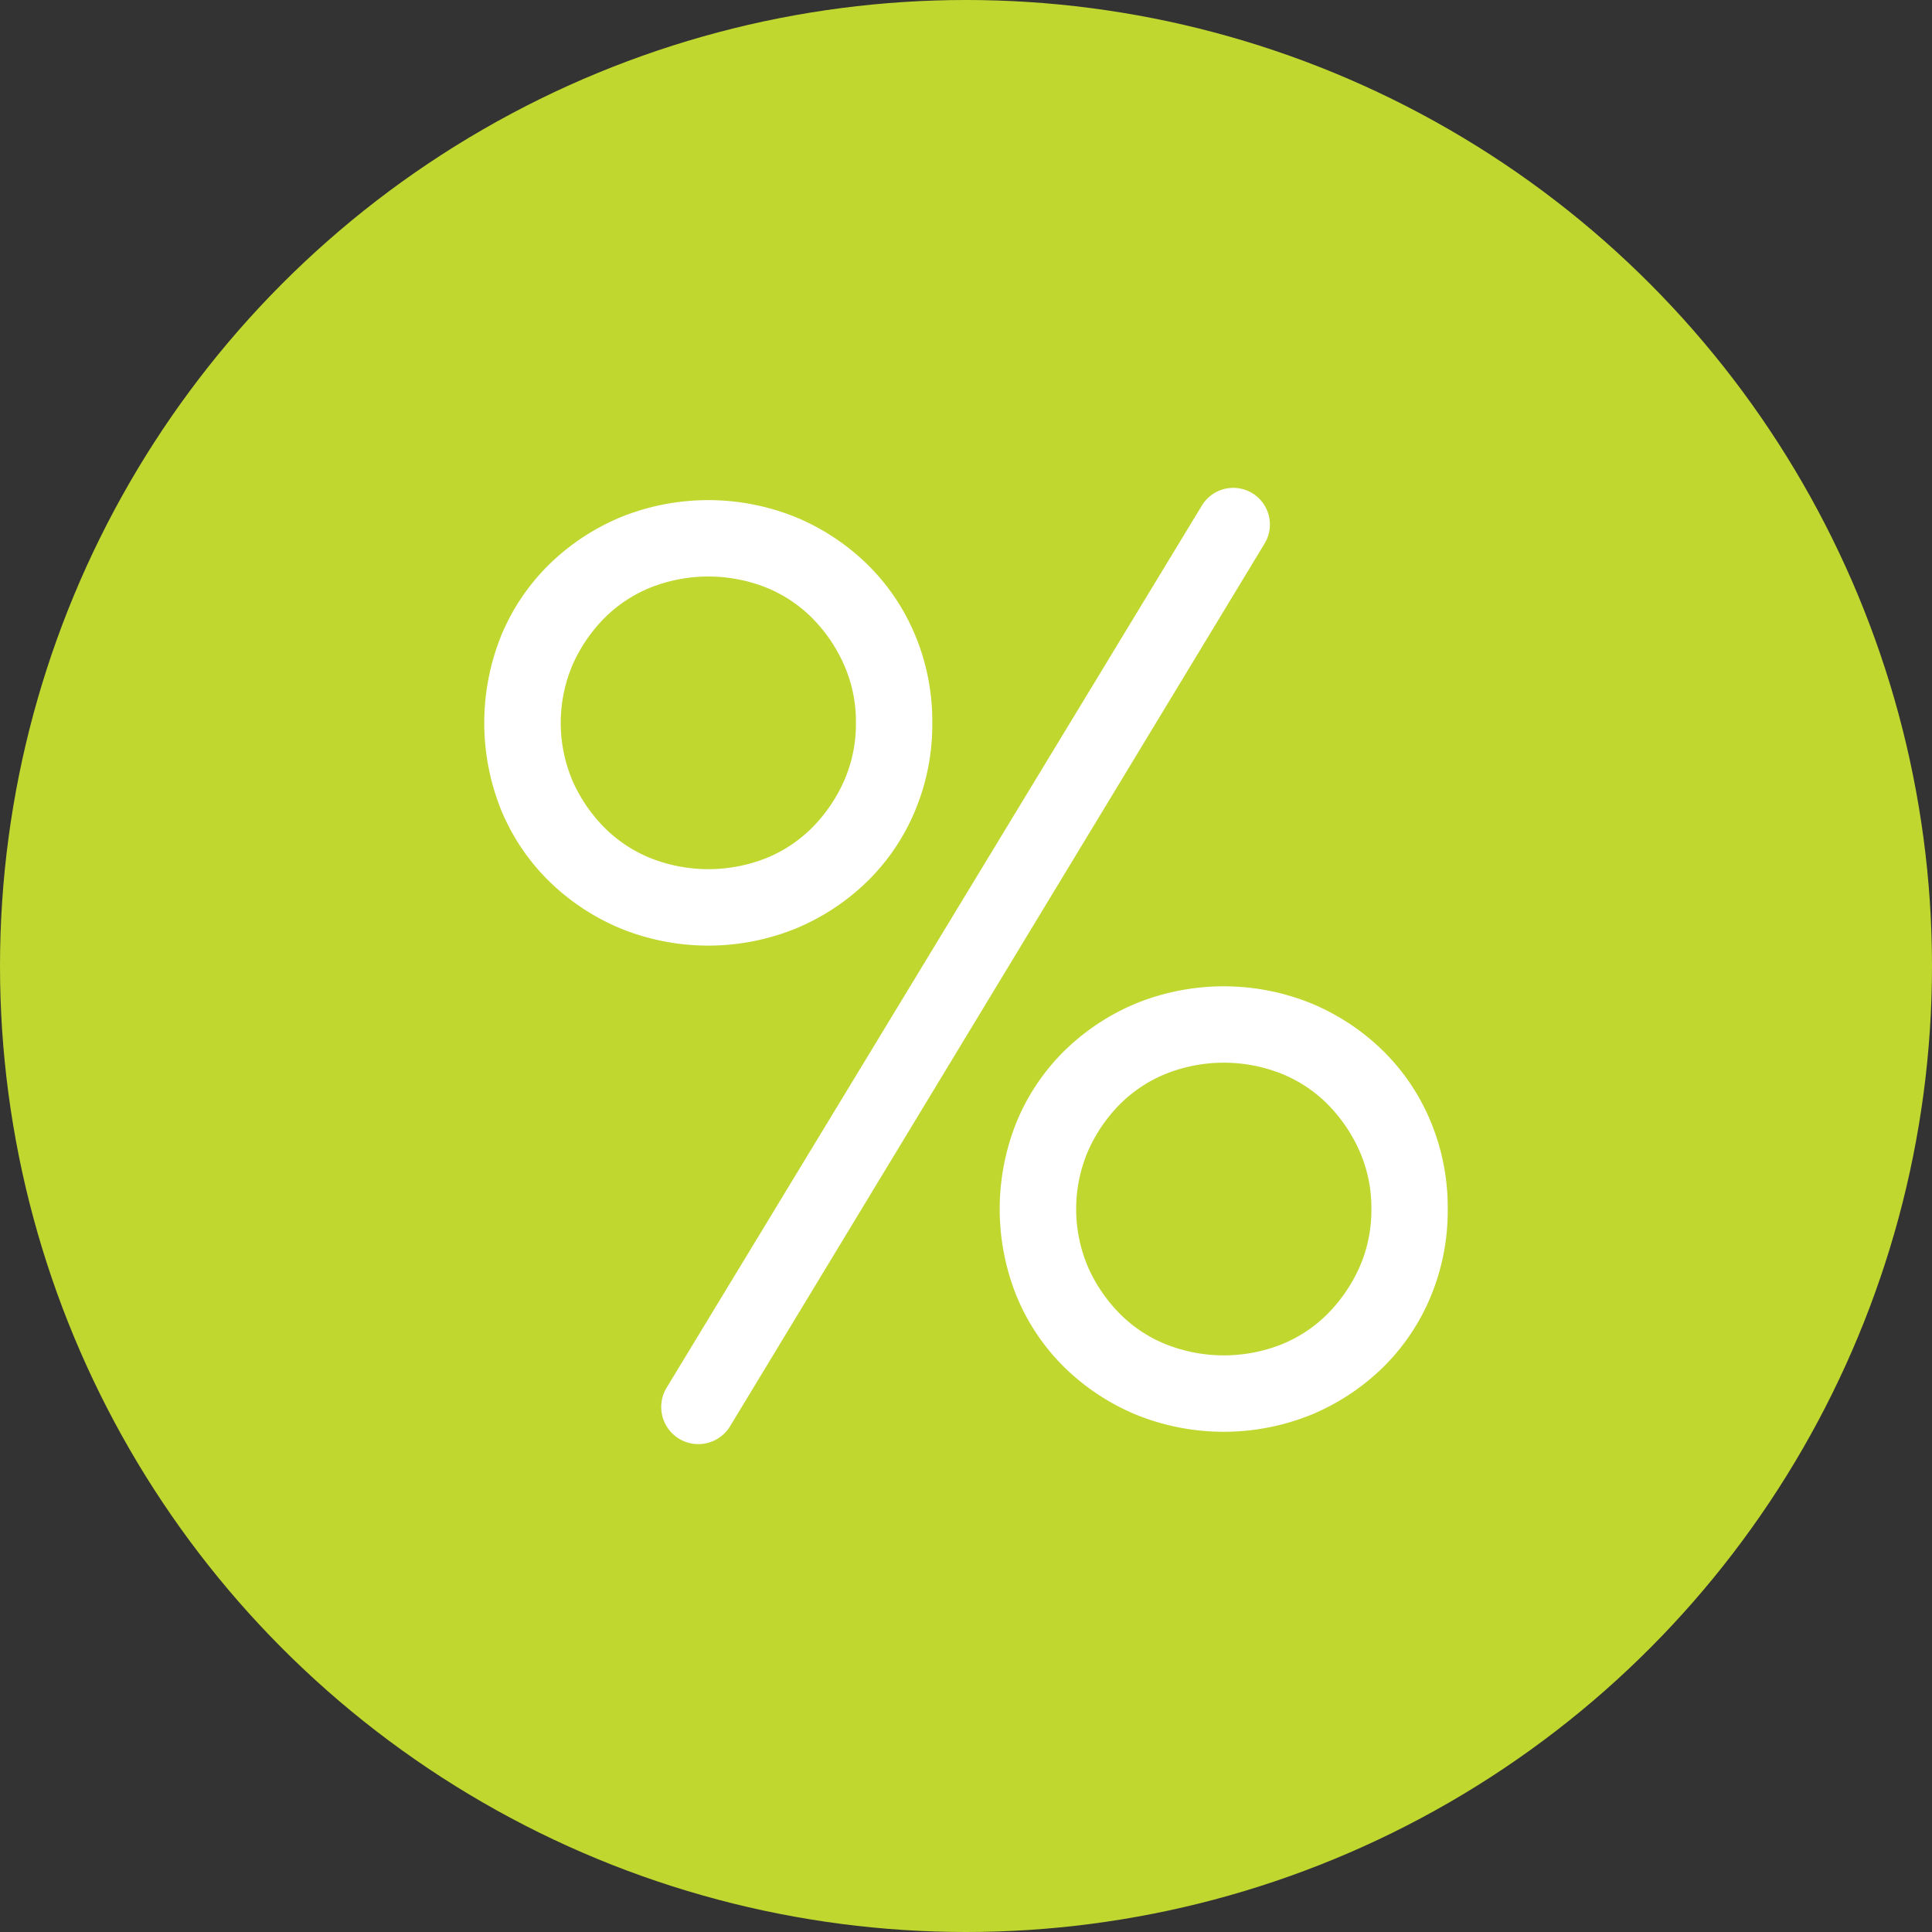
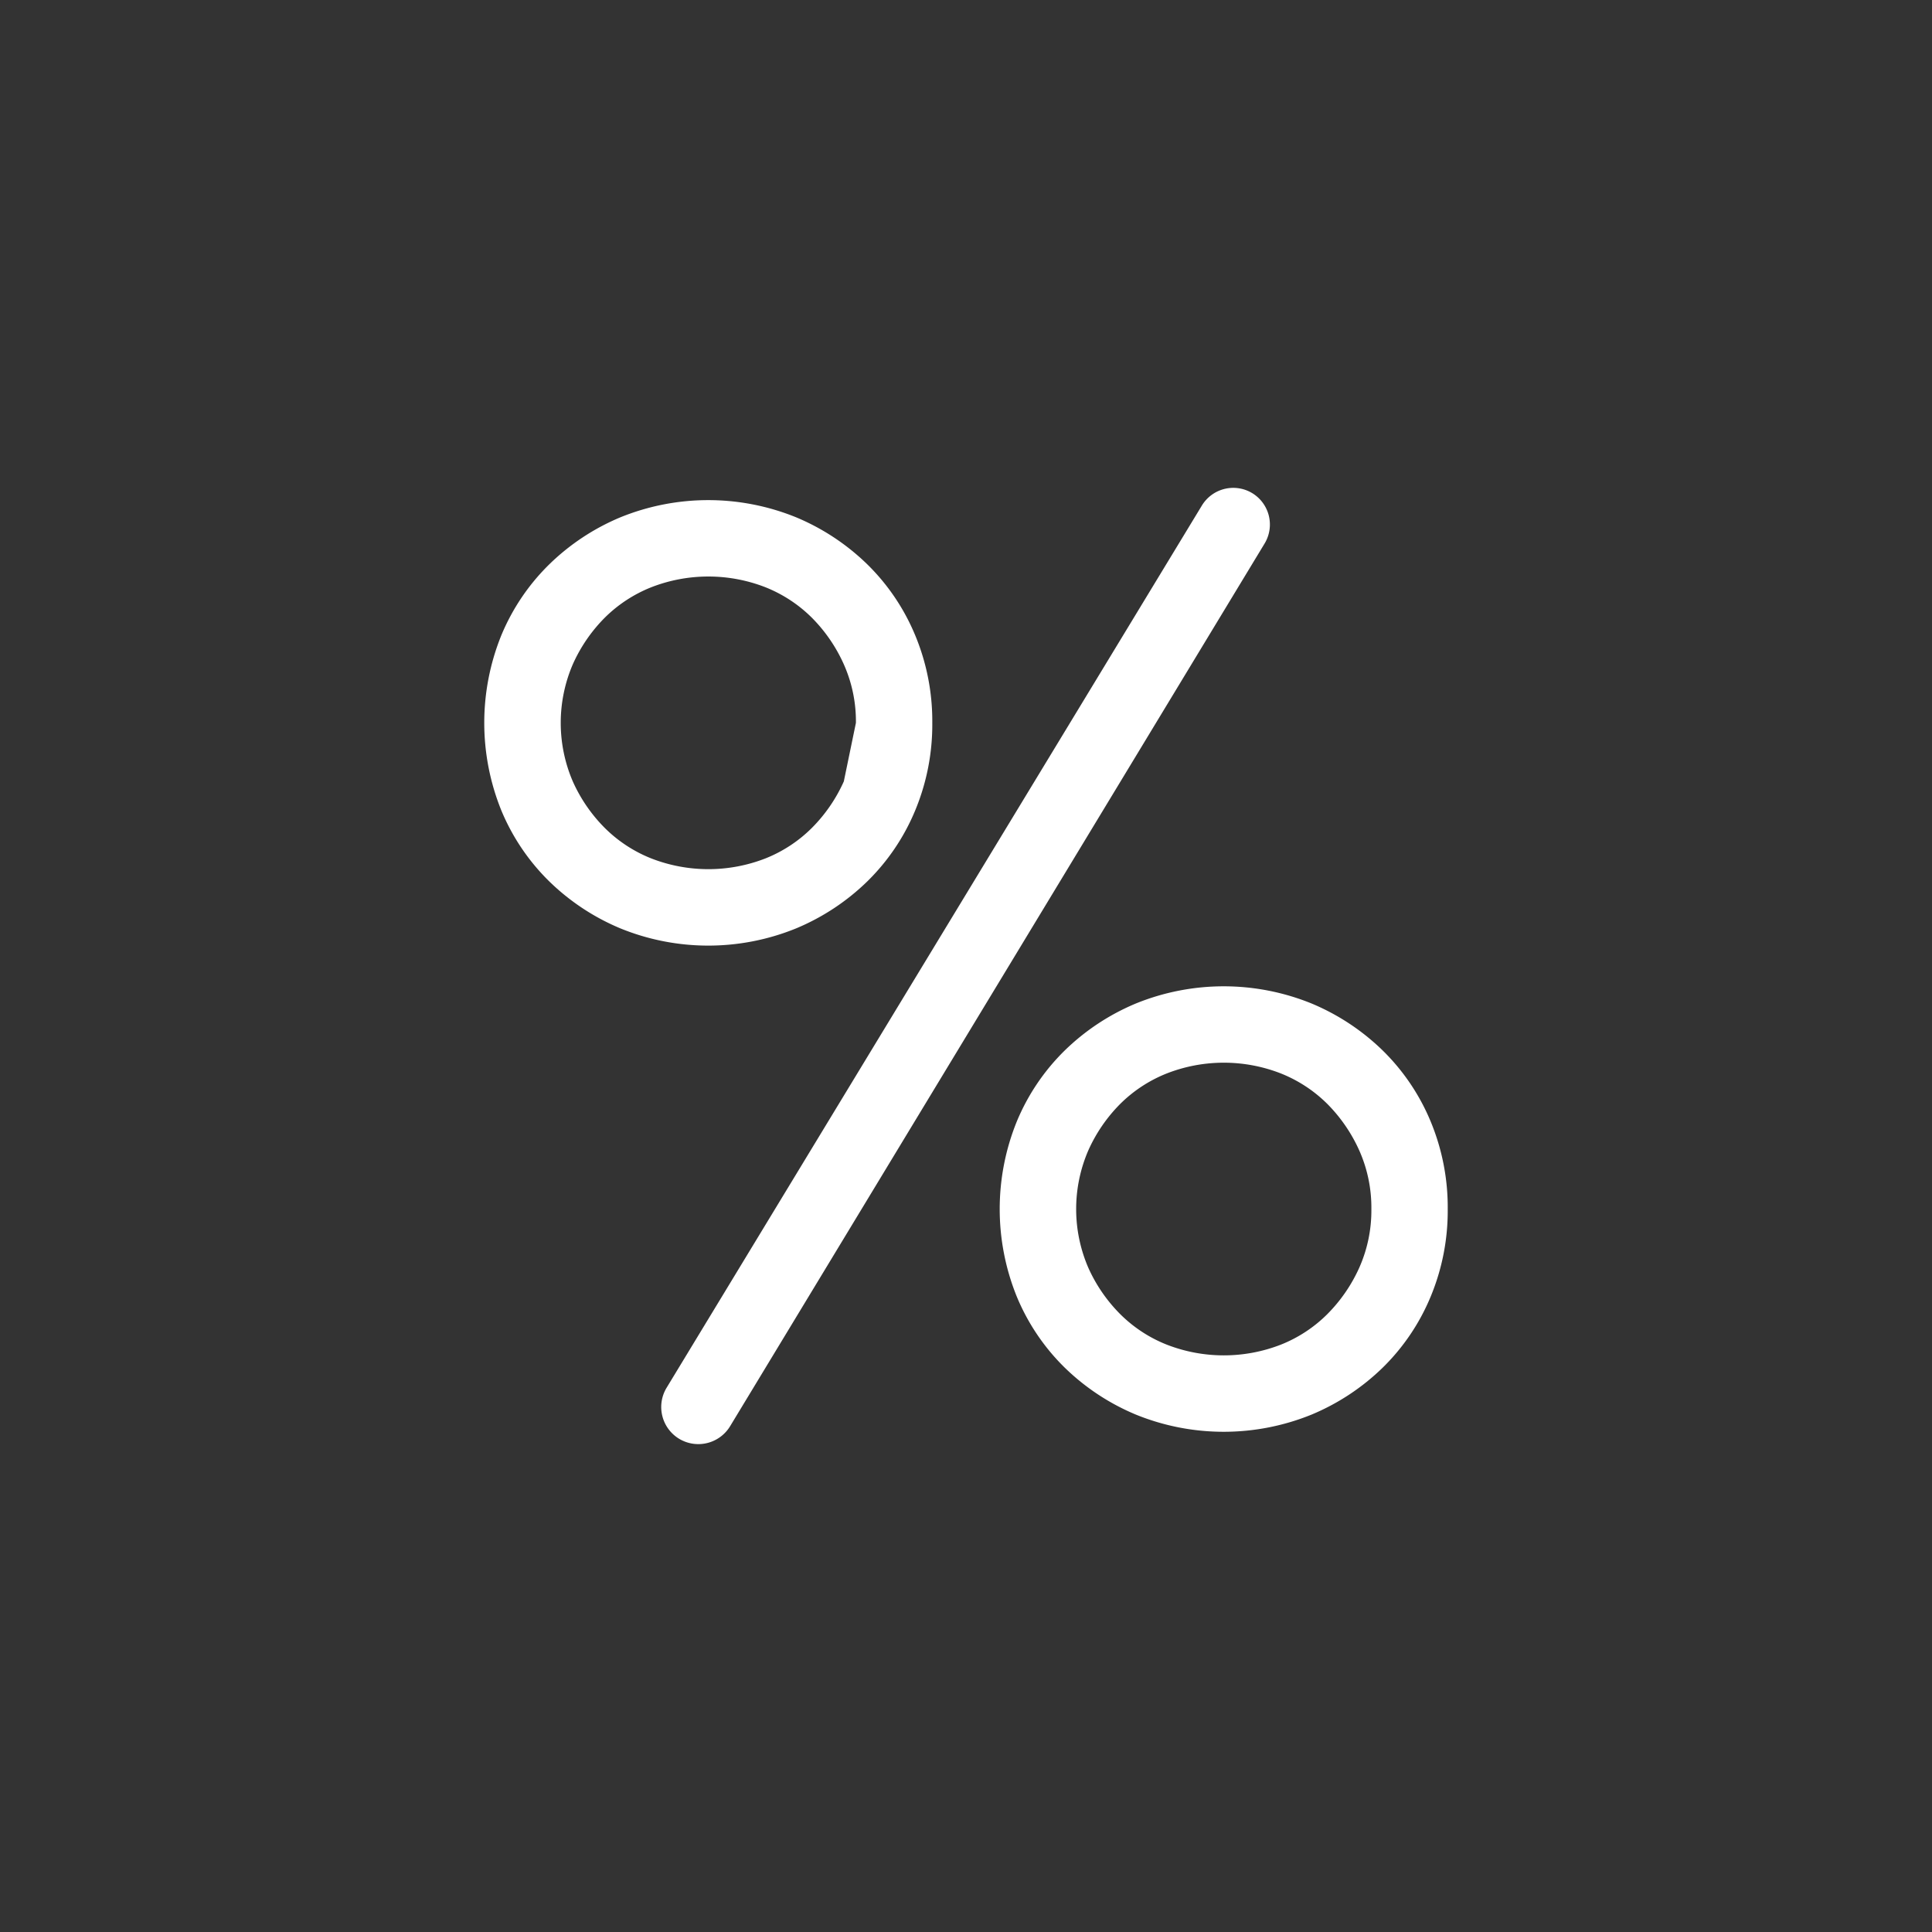
<svg xmlns="http://www.w3.org/2000/svg" width="100" height="100" viewBox="0 0 100 100">
  <rect x="0" y="0" width="100" height="100" fill="#333333" stroke="none" />
  <g id="Group_538" data-name="Group 538" transform="translate(-200.487 -258.785)">
-     <circle id="Ellipse_33" data-name="Ellipse 33" cx="50" cy="50" r="50" transform="translate(200.487 258.785)" fill="#c0d730" />
    <g id="Group_537" data-name="Group 537" transform="translate(225.552 284.037)">
-       <path id="Path_1959" data-name="Path 1959" d="M239.445,286.834a11.573,11.573,0,0,1-.89,4.546,11.089,11.089,0,0,1-2.47,3.656,11.748,11.748,0,0,1-3.69,2.437,12.05,12.05,0,0,1-9.091,0,11.74,11.74,0,0,1-3.688-2.437,11.094,11.094,0,0,1-2.472-3.656,12.071,12.071,0,0,1,0-9.091,11.094,11.094,0,0,1,2.472-3.656,11.746,11.746,0,0,1,3.688-2.439,12.07,12.07,0,0,1,9.091,0,11.753,11.753,0,0,1,3.69,2.439,11.089,11.089,0,0,1,2.47,3.656A11.57,11.57,0,0,1,239.445,286.834Zm-3.953,0a7.254,7.254,0,0,0-.626-3.03,8.109,8.109,0,0,0-1.647-2.405,7.161,7.161,0,0,0-2.4-1.58,8.134,8.134,0,0,0-5.929,0,7.167,7.167,0,0,0-2.405,1.58,8.08,8.08,0,0,0-1.647,2.405,7.664,7.664,0,0,0,0,6.061,8.053,8.053,0,0,0,1.647,2.4,7.146,7.146,0,0,0,2.405,1.582,8.133,8.133,0,0,0,5.929,0,7.139,7.139,0,0,0,2.4-1.582,8.081,8.081,0,0,0,1.647-2.4A7.261,7.261,0,0,0,235.491,286.834Zm-9.042,37.117,0,0a1.923,1.923,0,0,1-.758-2.7L253.4,275.584a1.9,1.9,0,0,1,2.512-.693v0a1.9,1.9,0,0,1,.734,2.66L228.98,323.24A1.924,1.924,0,0,1,226.449,323.95ZM266.124,312a11.572,11.572,0,0,1-.889,4.546,11.089,11.089,0,0,1-2.47,3.656,11.746,11.746,0,0,1-3.69,2.437,12.07,12.07,0,0,1-9.091,0,11.747,11.747,0,0,1-3.69-2.437,11.085,11.085,0,0,1-2.469-3.656,12.055,12.055,0,0,1,0-9.093,11.1,11.1,0,0,1,2.469-3.655,11.753,11.753,0,0,1,3.69-2.439,12.07,12.07,0,0,1,9.091,0,11.752,11.752,0,0,1,3.69,2.439,11.1,11.1,0,0,1,2.47,3.655A11.583,11.583,0,0,1,266.124,312Zm-3.952,0a7.277,7.277,0,0,0-.625-3.03,8.143,8.143,0,0,0-1.648-2.405,7.162,7.162,0,0,0-2.4-1.58,8.113,8.113,0,0,0-5.929,0,7.168,7.168,0,0,0-2.405,1.58,8.08,8.08,0,0,0-1.647,2.405,7.645,7.645,0,0,0,0,6.061,8.052,8.052,0,0,0,1.647,2.4,7.124,7.124,0,0,0,2.405,1.582,8.133,8.133,0,0,0,5.929,0,7.117,7.117,0,0,0,2.4-1.582,8.115,8.115,0,0,0,1.648-2.4A7.285,7.285,0,0,0,262.172,312Z" transform="translate(-216.255 -274.671)" fill="#fff" />
+       <path id="Path_1959" data-name="Path 1959" d="M239.445,286.834a11.573,11.573,0,0,1-.89,4.546,11.089,11.089,0,0,1-2.47,3.656,11.748,11.748,0,0,1-3.69,2.437,12.05,12.05,0,0,1-9.091,0,11.74,11.74,0,0,1-3.688-2.437,11.094,11.094,0,0,1-2.472-3.656,12.071,12.071,0,0,1,0-9.091,11.094,11.094,0,0,1,2.472-3.656,11.746,11.746,0,0,1,3.688-2.439,12.07,12.07,0,0,1,9.091,0,11.753,11.753,0,0,1,3.69,2.439,11.089,11.089,0,0,1,2.47,3.656A11.57,11.57,0,0,1,239.445,286.834Zm-3.953,0a7.254,7.254,0,0,0-.626-3.03,8.109,8.109,0,0,0-1.647-2.405,7.161,7.161,0,0,0-2.4-1.58,8.134,8.134,0,0,0-5.929,0,7.167,7.167,0,0,0-2.405,1.58,8.08,8.08,0,0,0-1.647,2.405,7.664,7.664,0,0,0,0,6.061,8.053,8.053,0,0,0,1.647,2.4,7.146,7.146,0,0,0,2.405,1.582,8.133,8.133,0,0,0,5.929,0,7.139,7.139,0,0,0,2.4-1.582,8.081,8.081,0,0,0,1.647-2.4Zm-9.042,37.117,0,0a1.923,1.923,0,0,1-.758-2.7L253.4,275.584a1.9,1.9,0,0,1,2.512-.693v0a1.9,1.9,0,0,1,.734,2.66L228.98,323.24A1.924,1.924,0,0,1,226.449,323.95ZM266.124,312a11.572,11.572,0,0,1-.889,4.546,11.089,11.089,0,0,1-2.47,3.656,11.746,11.746,0,0,1-3.69,2.437,12.07,12.07,0,0,1-9.091,0,11.747,11.747,0,0,1-3.69-2.437,11.085,11.085,0,0,1-2.469-3.656,12.055,12.055,0,0,1,0-9.093,11.1,11.1,0,0,1,2.469-3.655,11.753,11.753,0,0,1,3.69-2.439,12.07,12.07,0,0,1,9.091,0,11.752,11.752,0,0,1,3.69,2.439,11.1,11.1,0,0,1,2.47,3.655A11.583,11.583,0,0,1,266.124,312Zm-3.952,0a7.277,7.277,0,0,0-.625-3.03,8.143,8.143,0,0,0-1.648-2.405,7.162,7.162,0,0,0-2.4-1.58,8.113,8.113,0,0,0-5.929,0,7.168,7.168,0,0,0-2.405,1.58,8.08,8.08,0,0,0-1.647,2.405,7.645,7.645,0,0,0,0,6.061,8.052,8.052,0,0,0,1.647,2.4,7.124,7.124,0,0,0,2.405,1.582,8.133,8.133,0,0,0,5.929,0,7.117,7.117,0,0,0,2.4-1.582,8.115,8.115,0,0,0,1.648-2.4A7.285,7.285,0,0,0,262.172,312Z" transform="translate(-216.255 -274.671)" fill="#fff" />
    </g>
  </g>
</svg>